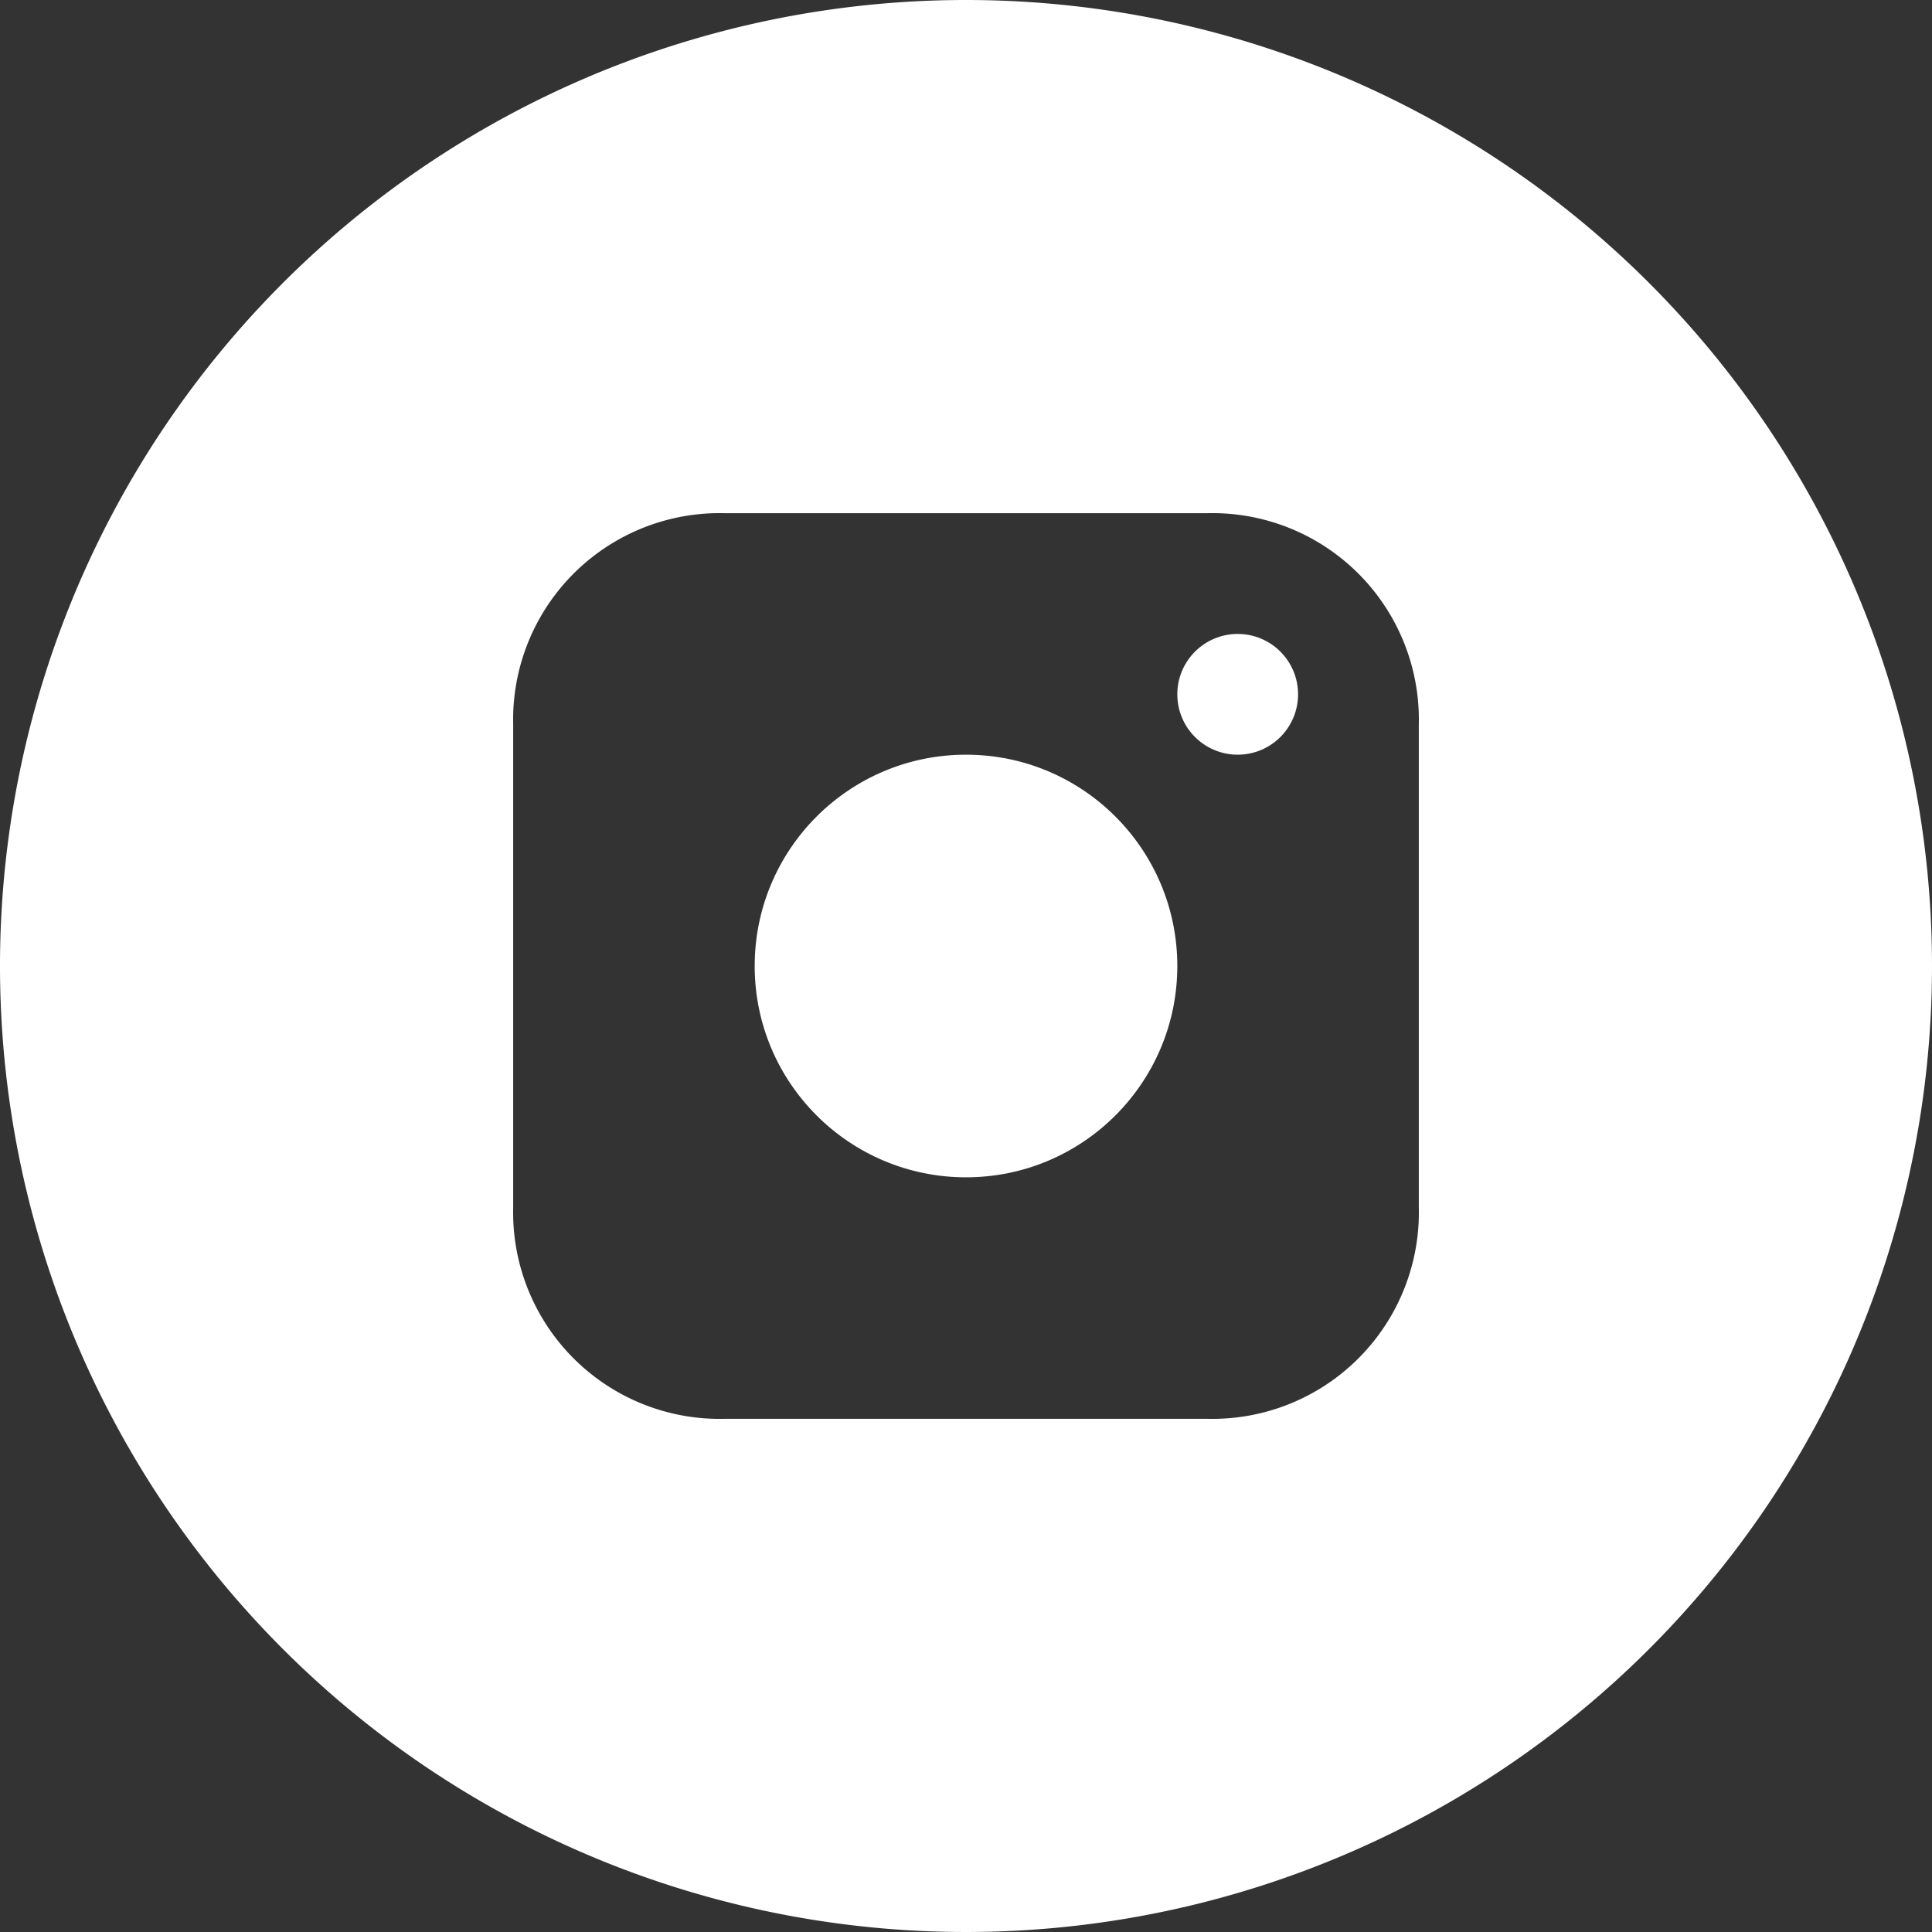
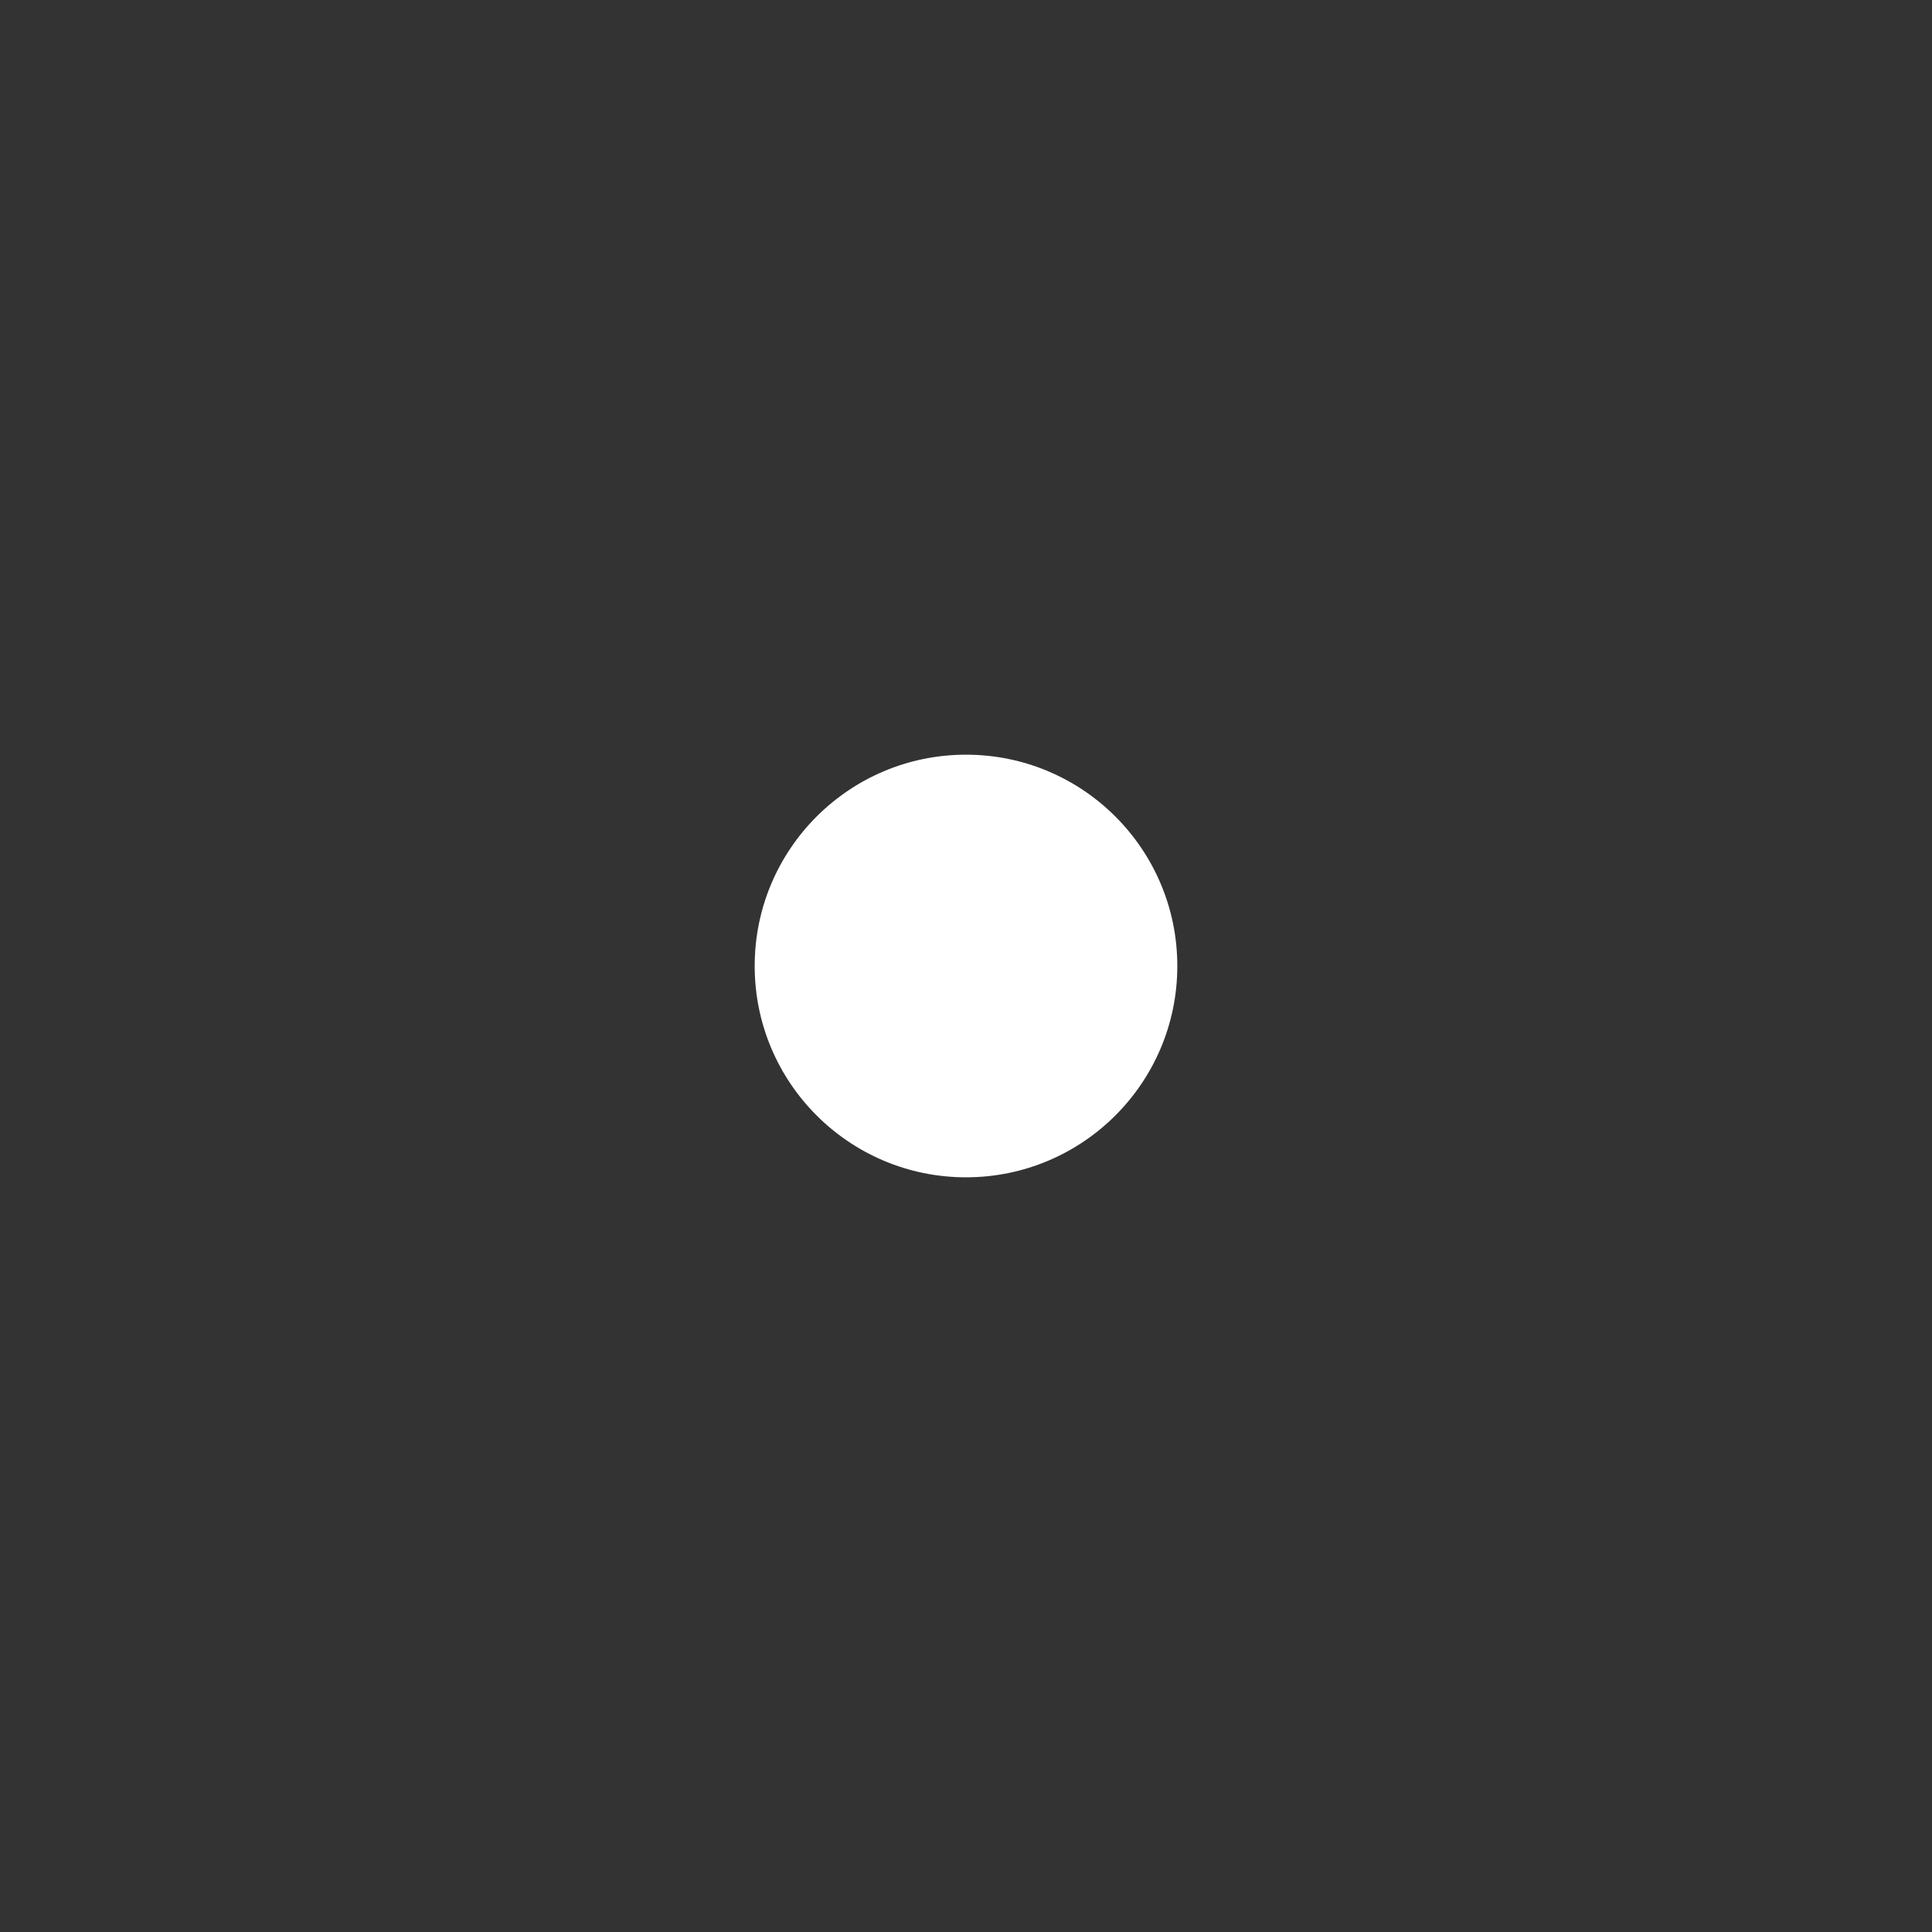
<svg xmlns="http://www.w3.org/2000/svg" id="icons" viewBox="0 0 64 64">
  <rect x="0" y="0" width="64" height="64" fill="#333333" stroke="none" />
  <defs>
    <style>.cls-1{fill:#fff;}</style>
  </defs>
  <title>icon-instagram-white</title>
  <g id="instagram">
-     <circle class="cls-1" cx="41" cy="23" r="2" />
-     <path class="cls-1" d="M32,0A32,32,0,1,0,64,32,32,32,0,0,0,32,0ZM47,40a6.84,6.84,0,0,1-7,7H24a6.84,6.84,0,0,1-7-7V24a6.84,6.84,0,0,1,7-7H40a6.84,6.84,0,0,1,7,7Z" />
    <circle class="cls-1" cx="32" cy="32" r="7" />
  </g>
</svg>